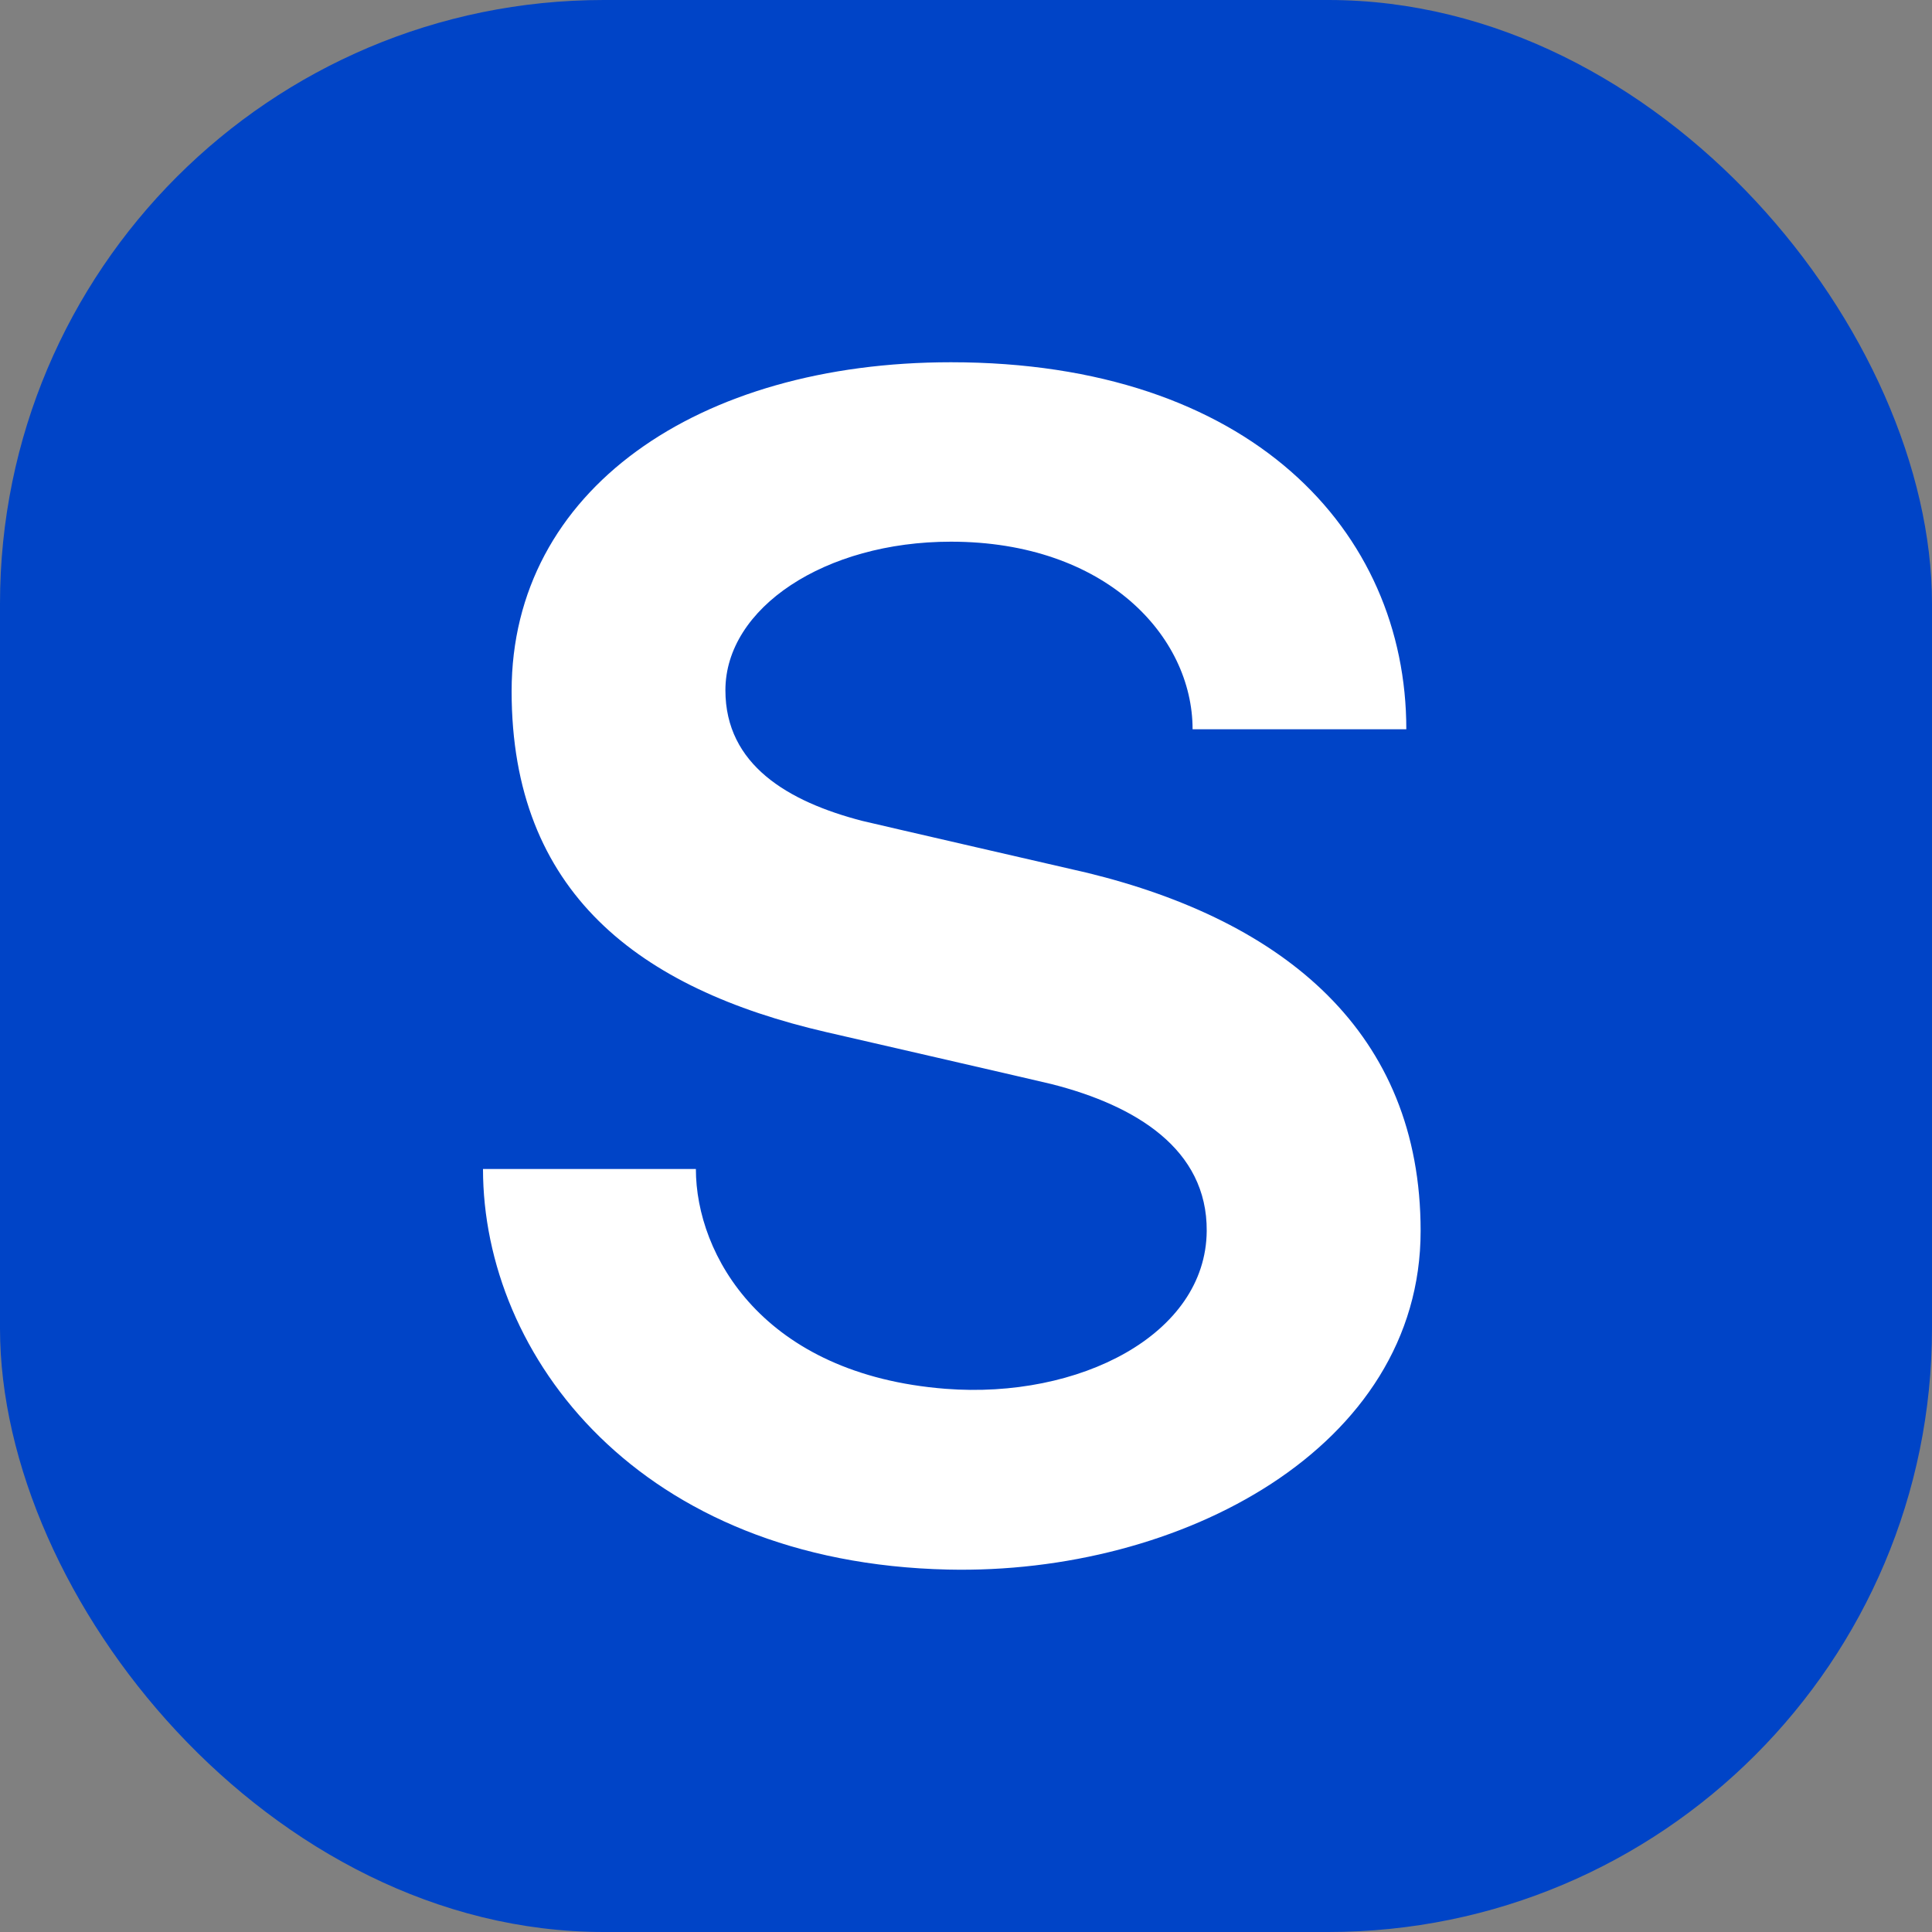
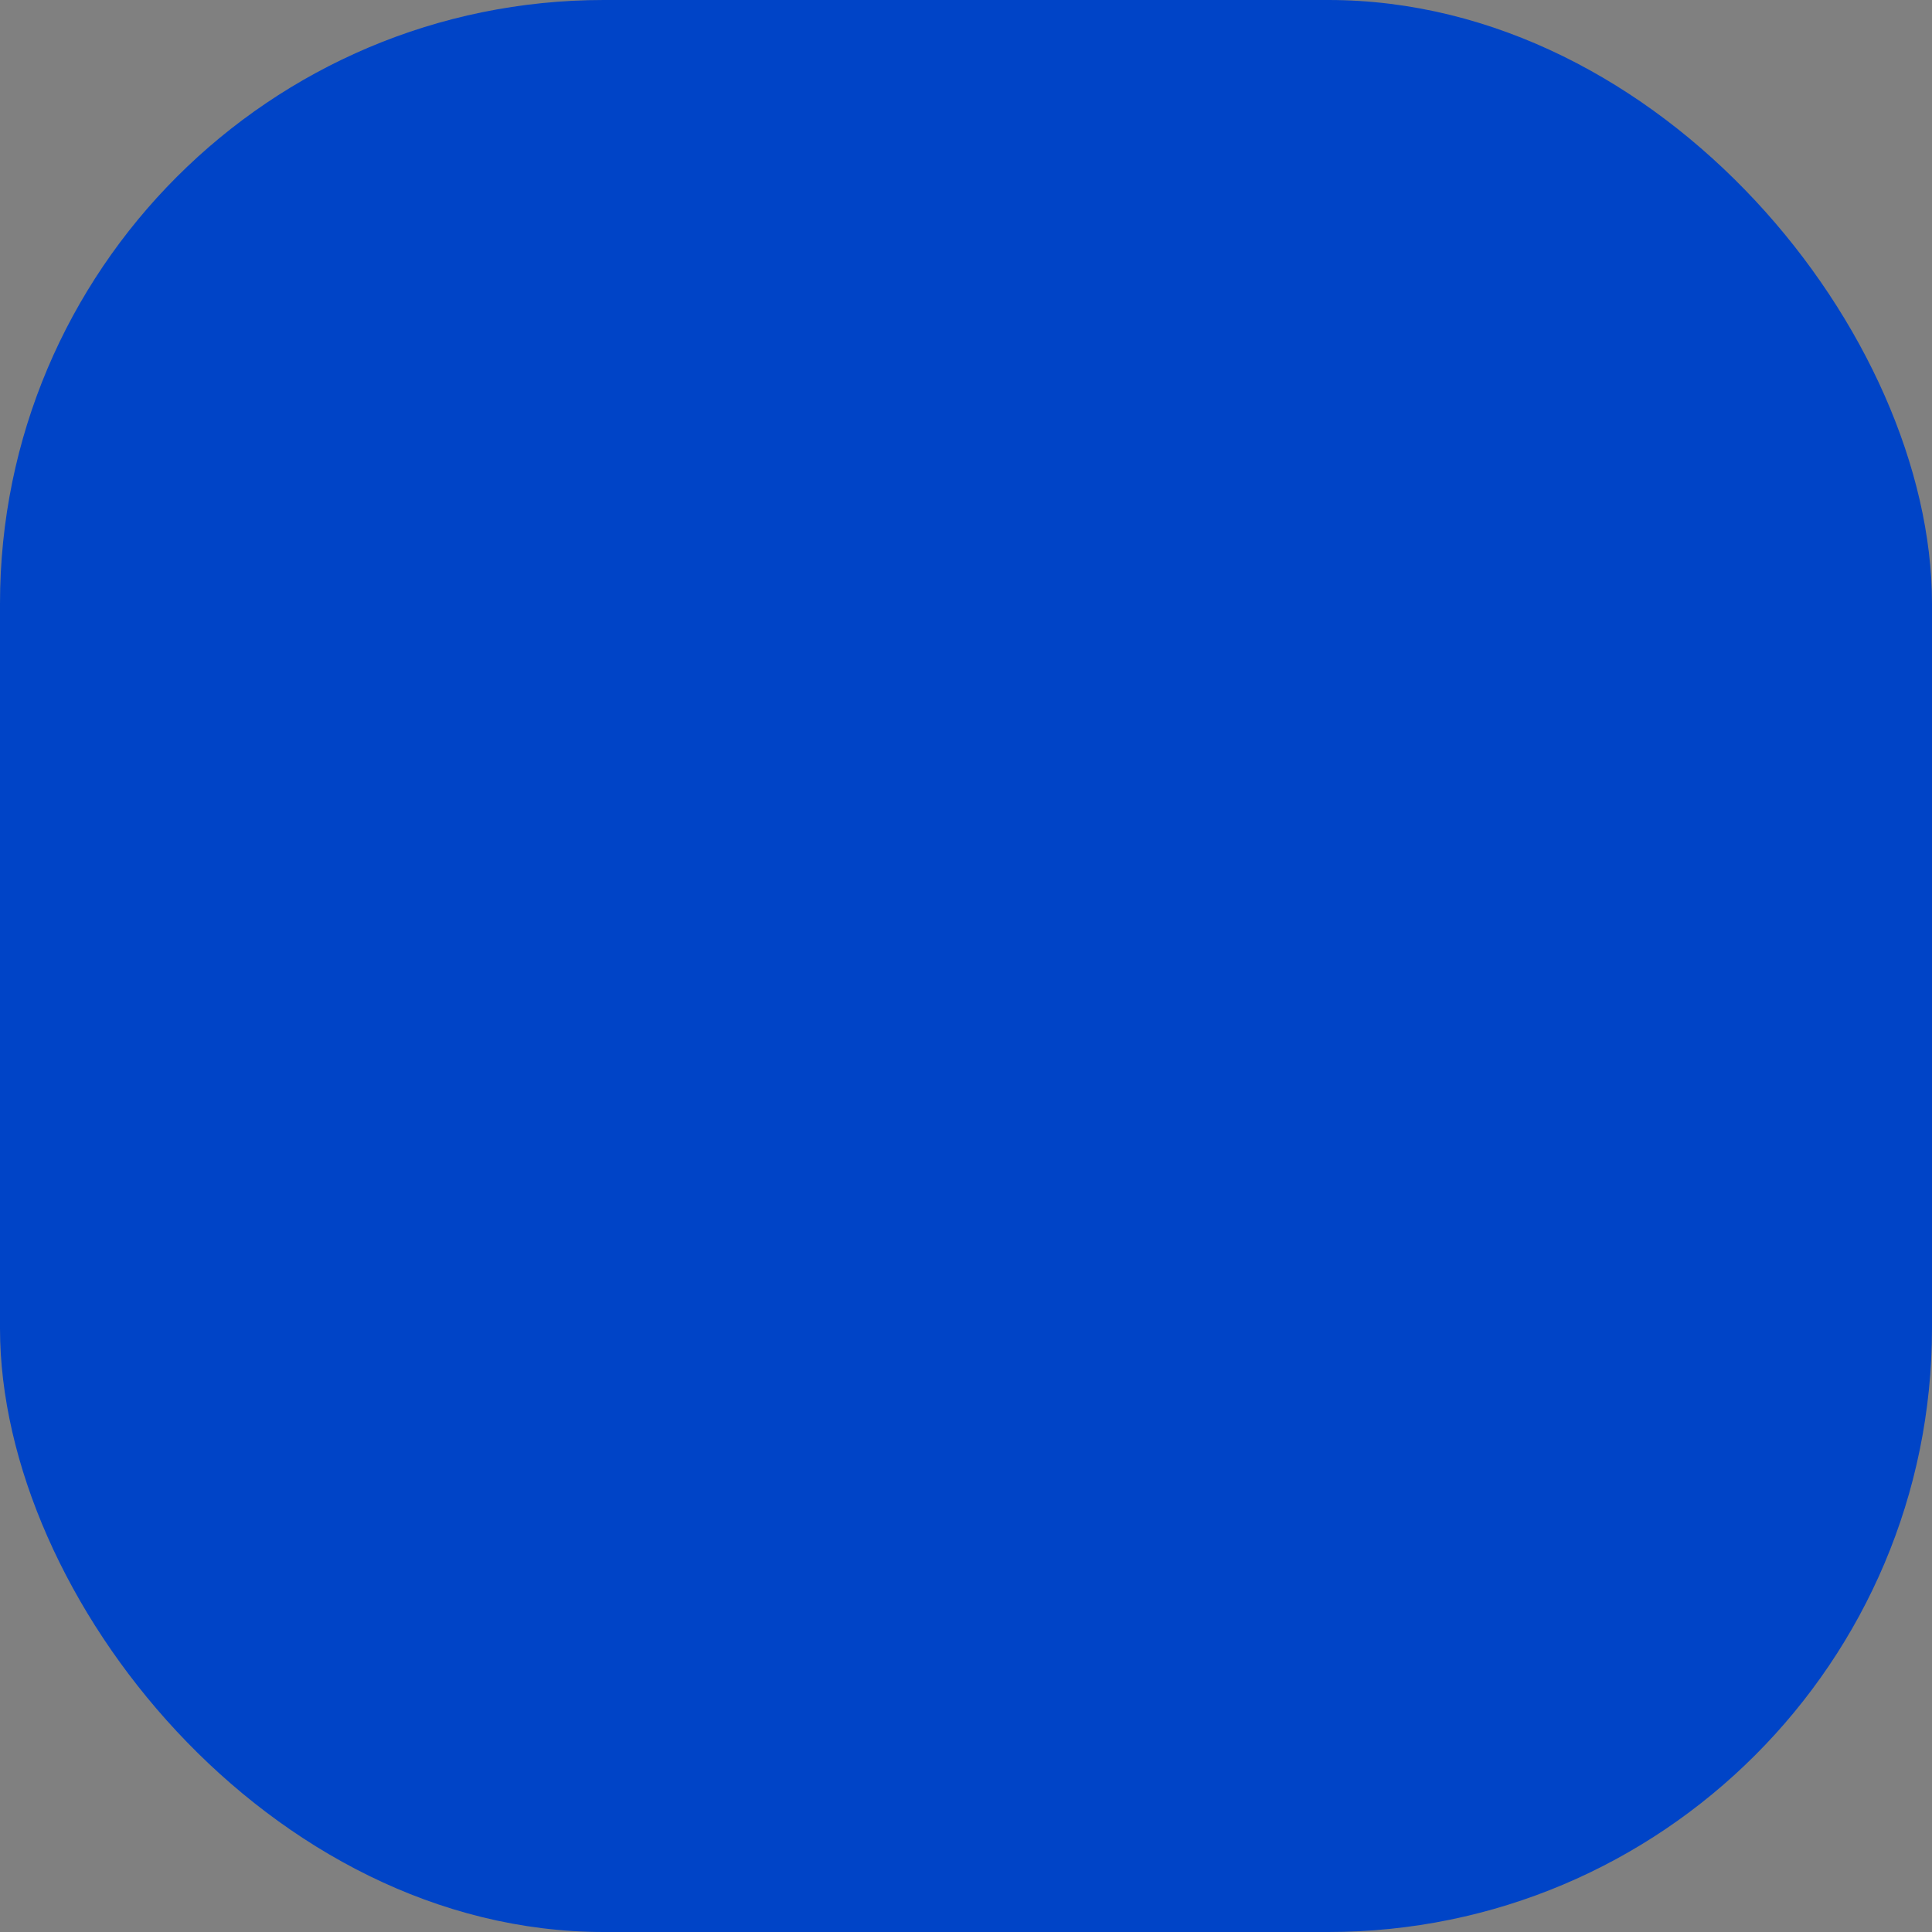
<svg xmlns="http://www.w3.org/2000/svg" width="32" height="32" viewBox="0 0 32 32" fill="none">
  <rect x="0" y="0" width="32" height="32" fill="#808080" stroke="none" />
  <rect width="32" height="32" rx="10" fill="#0044C7" />
-   <path d="M23.53 20.388C23.53 23.988 19.544 26.084 15.702 25.997C10.592 25.883 8 22.465 8 19.362H11.526C11.526 20.785 12.636 22.766 15.661 23.003C17.872 23.175 19.974 22.11 19.987 20.389C19.997 19.031 18.808 18.31 17.421 17.957C17.322 17.931 13.686 17.095 13.686 17.095C10.584 16.378 8.474 14.784 8.474 11.449C8.474 8.115 11.563 6 15.75 6C20.703 6 23.293 8.791 23.293 12.079H19.753C19.753 10.537 18.314 8.972 15.75 8.972C13.662 8.972 12.015 10.069 12.015 11.433C12.015 12.668 13.054 13.278 14.28 13.596C14.376 13.621 18.01 14.457 18.01 14.457C21.268 15.253 23.53 17.098 23.53 20.388Z" fill="white" />
</svg>